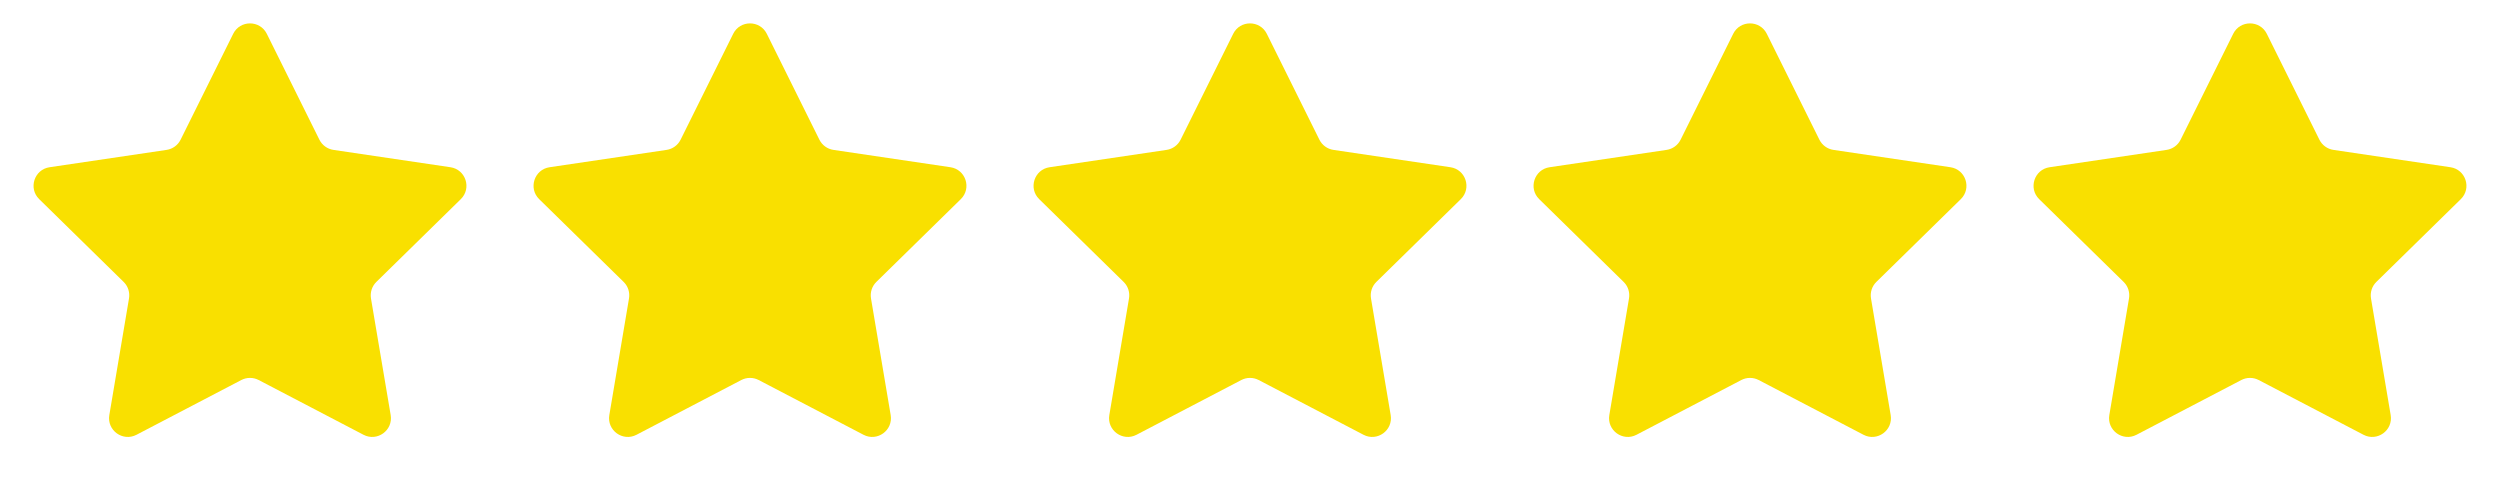
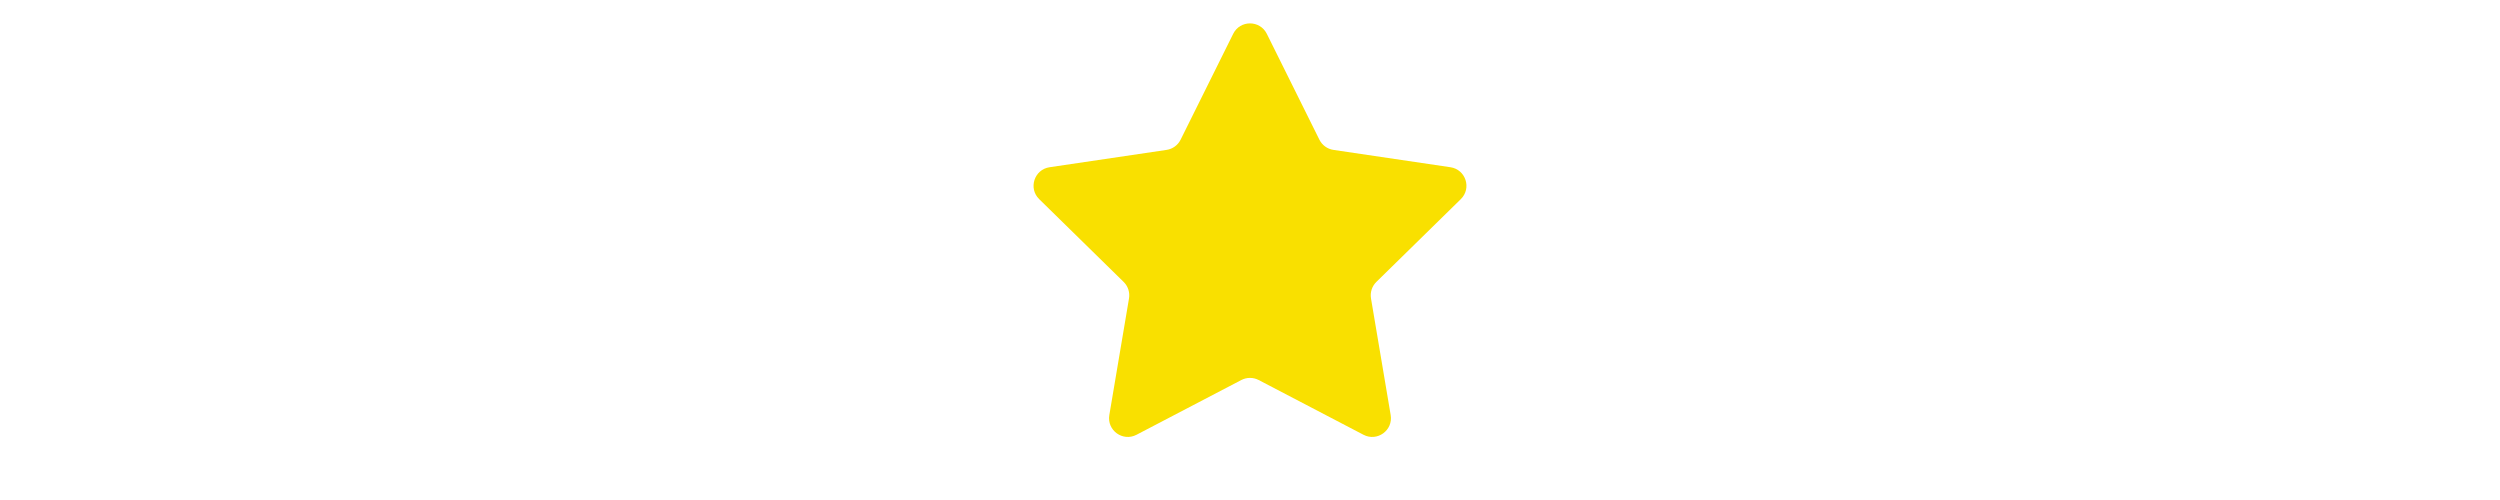
<svg xmlns="http://www.w3.org/2000/svg" width="100" height="20" viewBox="0 0 100 20" fill="none">
-   <path d="M9.328 1.352C9.604 0.797 10.396 0.797 10.672 1.352L12.776 5.588C12.886 5.808 13.095 5.96 13.338 5.996L18.017 6.689C18.63 6.78 18.875 7.533 18.432 7.966L15.054 11.277C14.879 11.449 14.799 11.695 14.839 11.938L15.627 16.602C15.73 17.213 15.089 17.678 14.54 17.391L10.347 15.201C10.13 15.088 9.87 15.088 9.653 15.201L5.46 17.391C4.911 17.678 4.27 17.213 4.373 16.602L5.16 11.938C5.201 11.695 5.121 11.449 4.946 11.277L1.568 7.966C1.125 7.533 1.37 6.78 1.983 6.689L6.662 5.996C6.905 5.96 7.114 5.808 7.224 5.588L9.328 1.352Z" fill="#F9E000" />
-   <path d="M29.328 1.352C29.604 0.797 30.396 0.797 30.672 1.352L32.776 5.588C32.886 5.808 33.095 5.96 33.338 5.996L38.017 6.689C38.63 6.78 38.875 7.533 38.432 7.966L35.054 11.277C34.879 11.449 34.799 11.695 34.84 11.938L35.627 16.602C35.73 17.213 35.089 17.678 34.54 17.391L30.347 15.201C30.13 15.088 29.87 15.088 29.653 15.201L25.46 17.391C24.911 17.678 24.27 17.213 24.373 16.602L25.16 11.938C25.201 11.695 25.121 11.449 24.946 11.277L21.567 7.966C21.125 7.533 21.37 6.78 21.983 6.689L26.662 5.996C26.905 5.96 27.114 5.808 27.224 5.588L29.328 1.352Z" fill="#F9E000" />
  <path d="M49.328 1.352C49.604 0.797 50.396 0.797 50.672 1.352L52.776 5.588C52.886 5.808 53.095 5.96 53.338 5.996L58.017 6.689C58.63 6.78 58.875 7.533 58.432 7.966L55.054 11.277C54.879 11.449 54.799 11.695 54.84 11.938L55.627 16.602C55.73 17.213 55.089 17.678 54.54 17.391L50.347 15.201C50.13 15.088 49.87 15.088 49.653 15.201L45.46 17.391C44.911 17.678 44.27 17.213 44.373 16.602L45.16 11.938C45.201 11.695 45.121 11.449 44.946 11.277L41.568 7.966C41.125 7.533 41.37 6.78 41.983 6.689L46.662 5.996C46.905 5.96 47.114 5.808 47.224 5.588L49.328 1.352Z" fill="#F9E000" />
-   <path d="M69.328 1.352C69.604 0.797 70.396 0.797 70.672 1.352L72.776 5.588C72.886 5.808 73.095 5.96 73.338 5.996L78.017 6.689C78.63 6.78 78.875 7.533 78.432 7.966L75.054 11.277C74.879 11.449 74.799 11.695 74.84 11.938L75.627 16.602C75.73 17.213 75.089 17.678 74.54 17.391L70.347 15.201C70.13 15.088 69.87 15.088 69.653 15.201L65.46 17.391C64.911 17.678 64.27 17.213 64.373 16.602L65.16 11.938C65.201 11.695 65.121 11.449 64.946 11.277L61.568 7.966C61.125 7.533 61.37 6.78 61.983 6.689L66.662 5.996C66.905 5.96 67.114 5.808 67.224 5.588L69.328 1.352Z" fill="#F9E000" />
-   <path d="M89.328 1.352C89.604 0.797 90.396 0.797 90.672 1.352L92.776 5.588C92.886 5.808 93.095 5.96 93.338 5.996L98.017 6.689C98.63 6.78 98.875 7.533 98.432 7.966L95.054 11.277C94.879 11.449 94.799 11.695 94.84 11.938L95.627 16.602C95.73 17.213 95.089 17.678 94.54 17.391L90.347 15.201C90.13 15.088 89.87 15.088 89.653 15.201L85.46 17.391C84.911 17.678 84.27 17.213 84.373 16.602L85.16 11.938C85.201 11.695 85.121 11.449 84.946 11.277L81.567 7.966C81.125 7.533 81.37 6.78 81.983 6.689L86.662 5.996C86.905 5.96 87.114 5.808 87.224 5.588L89.328 1.352Z" fill="#F9E000" />
</svg>